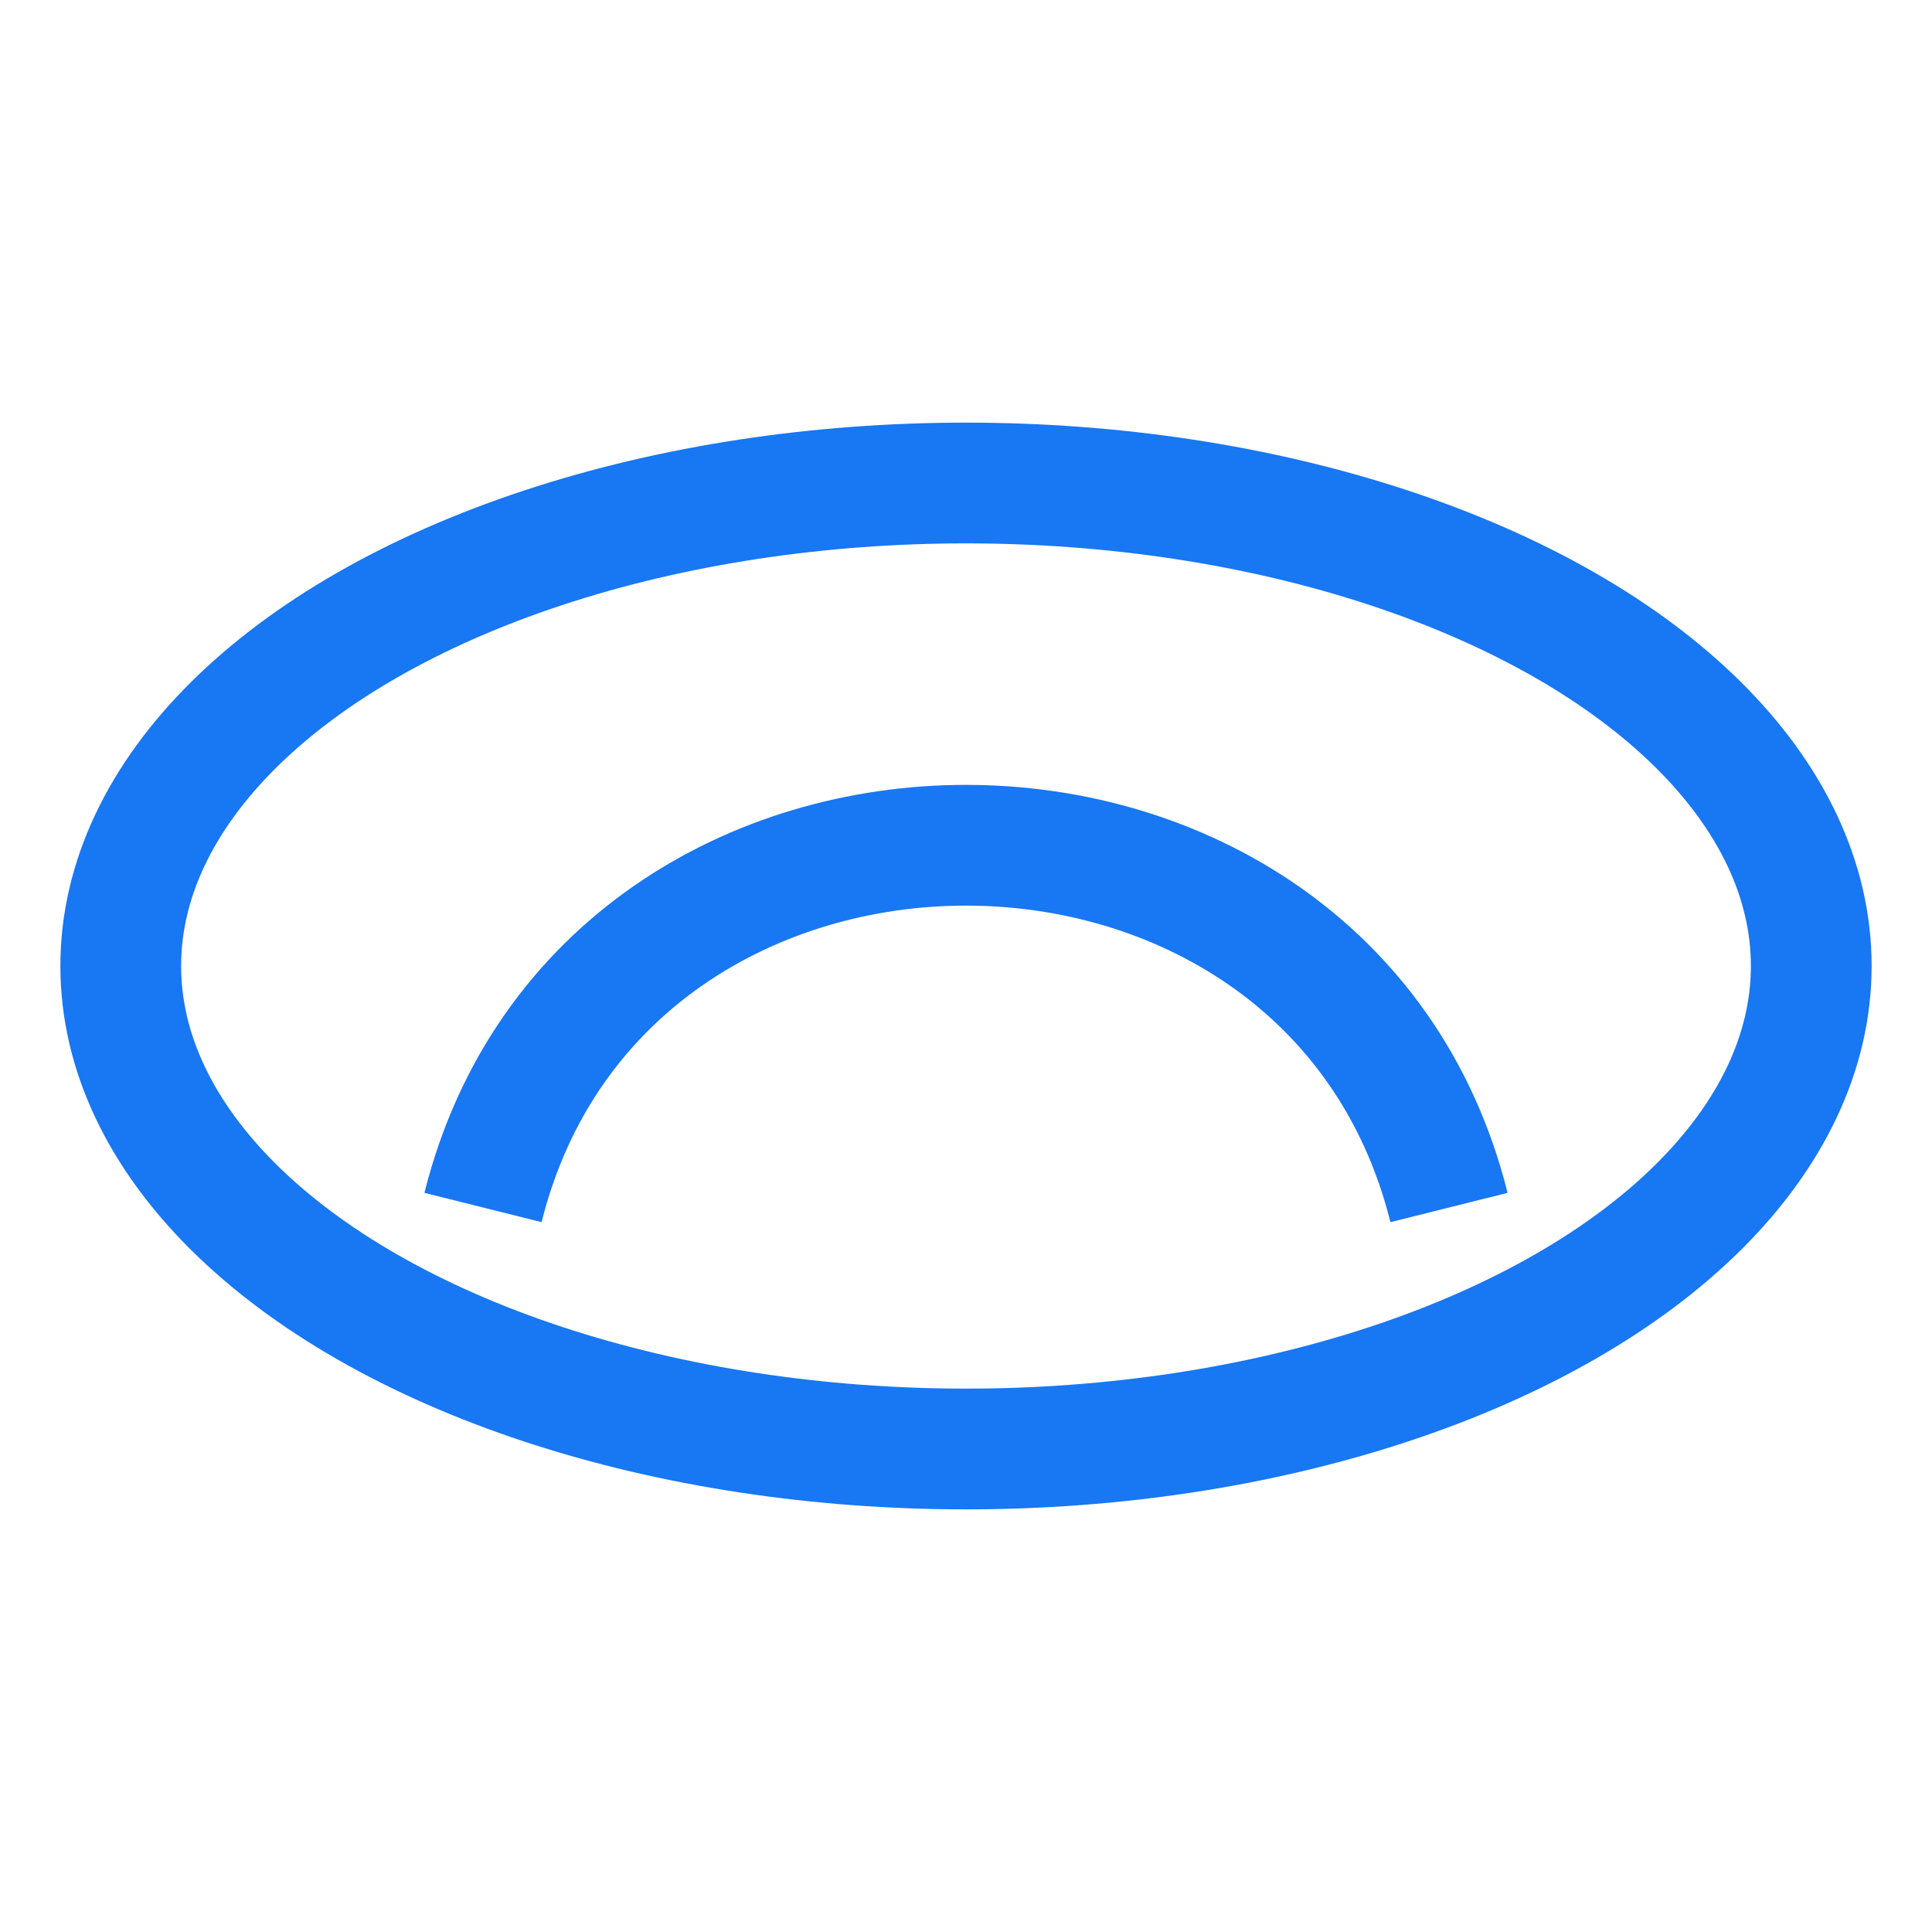
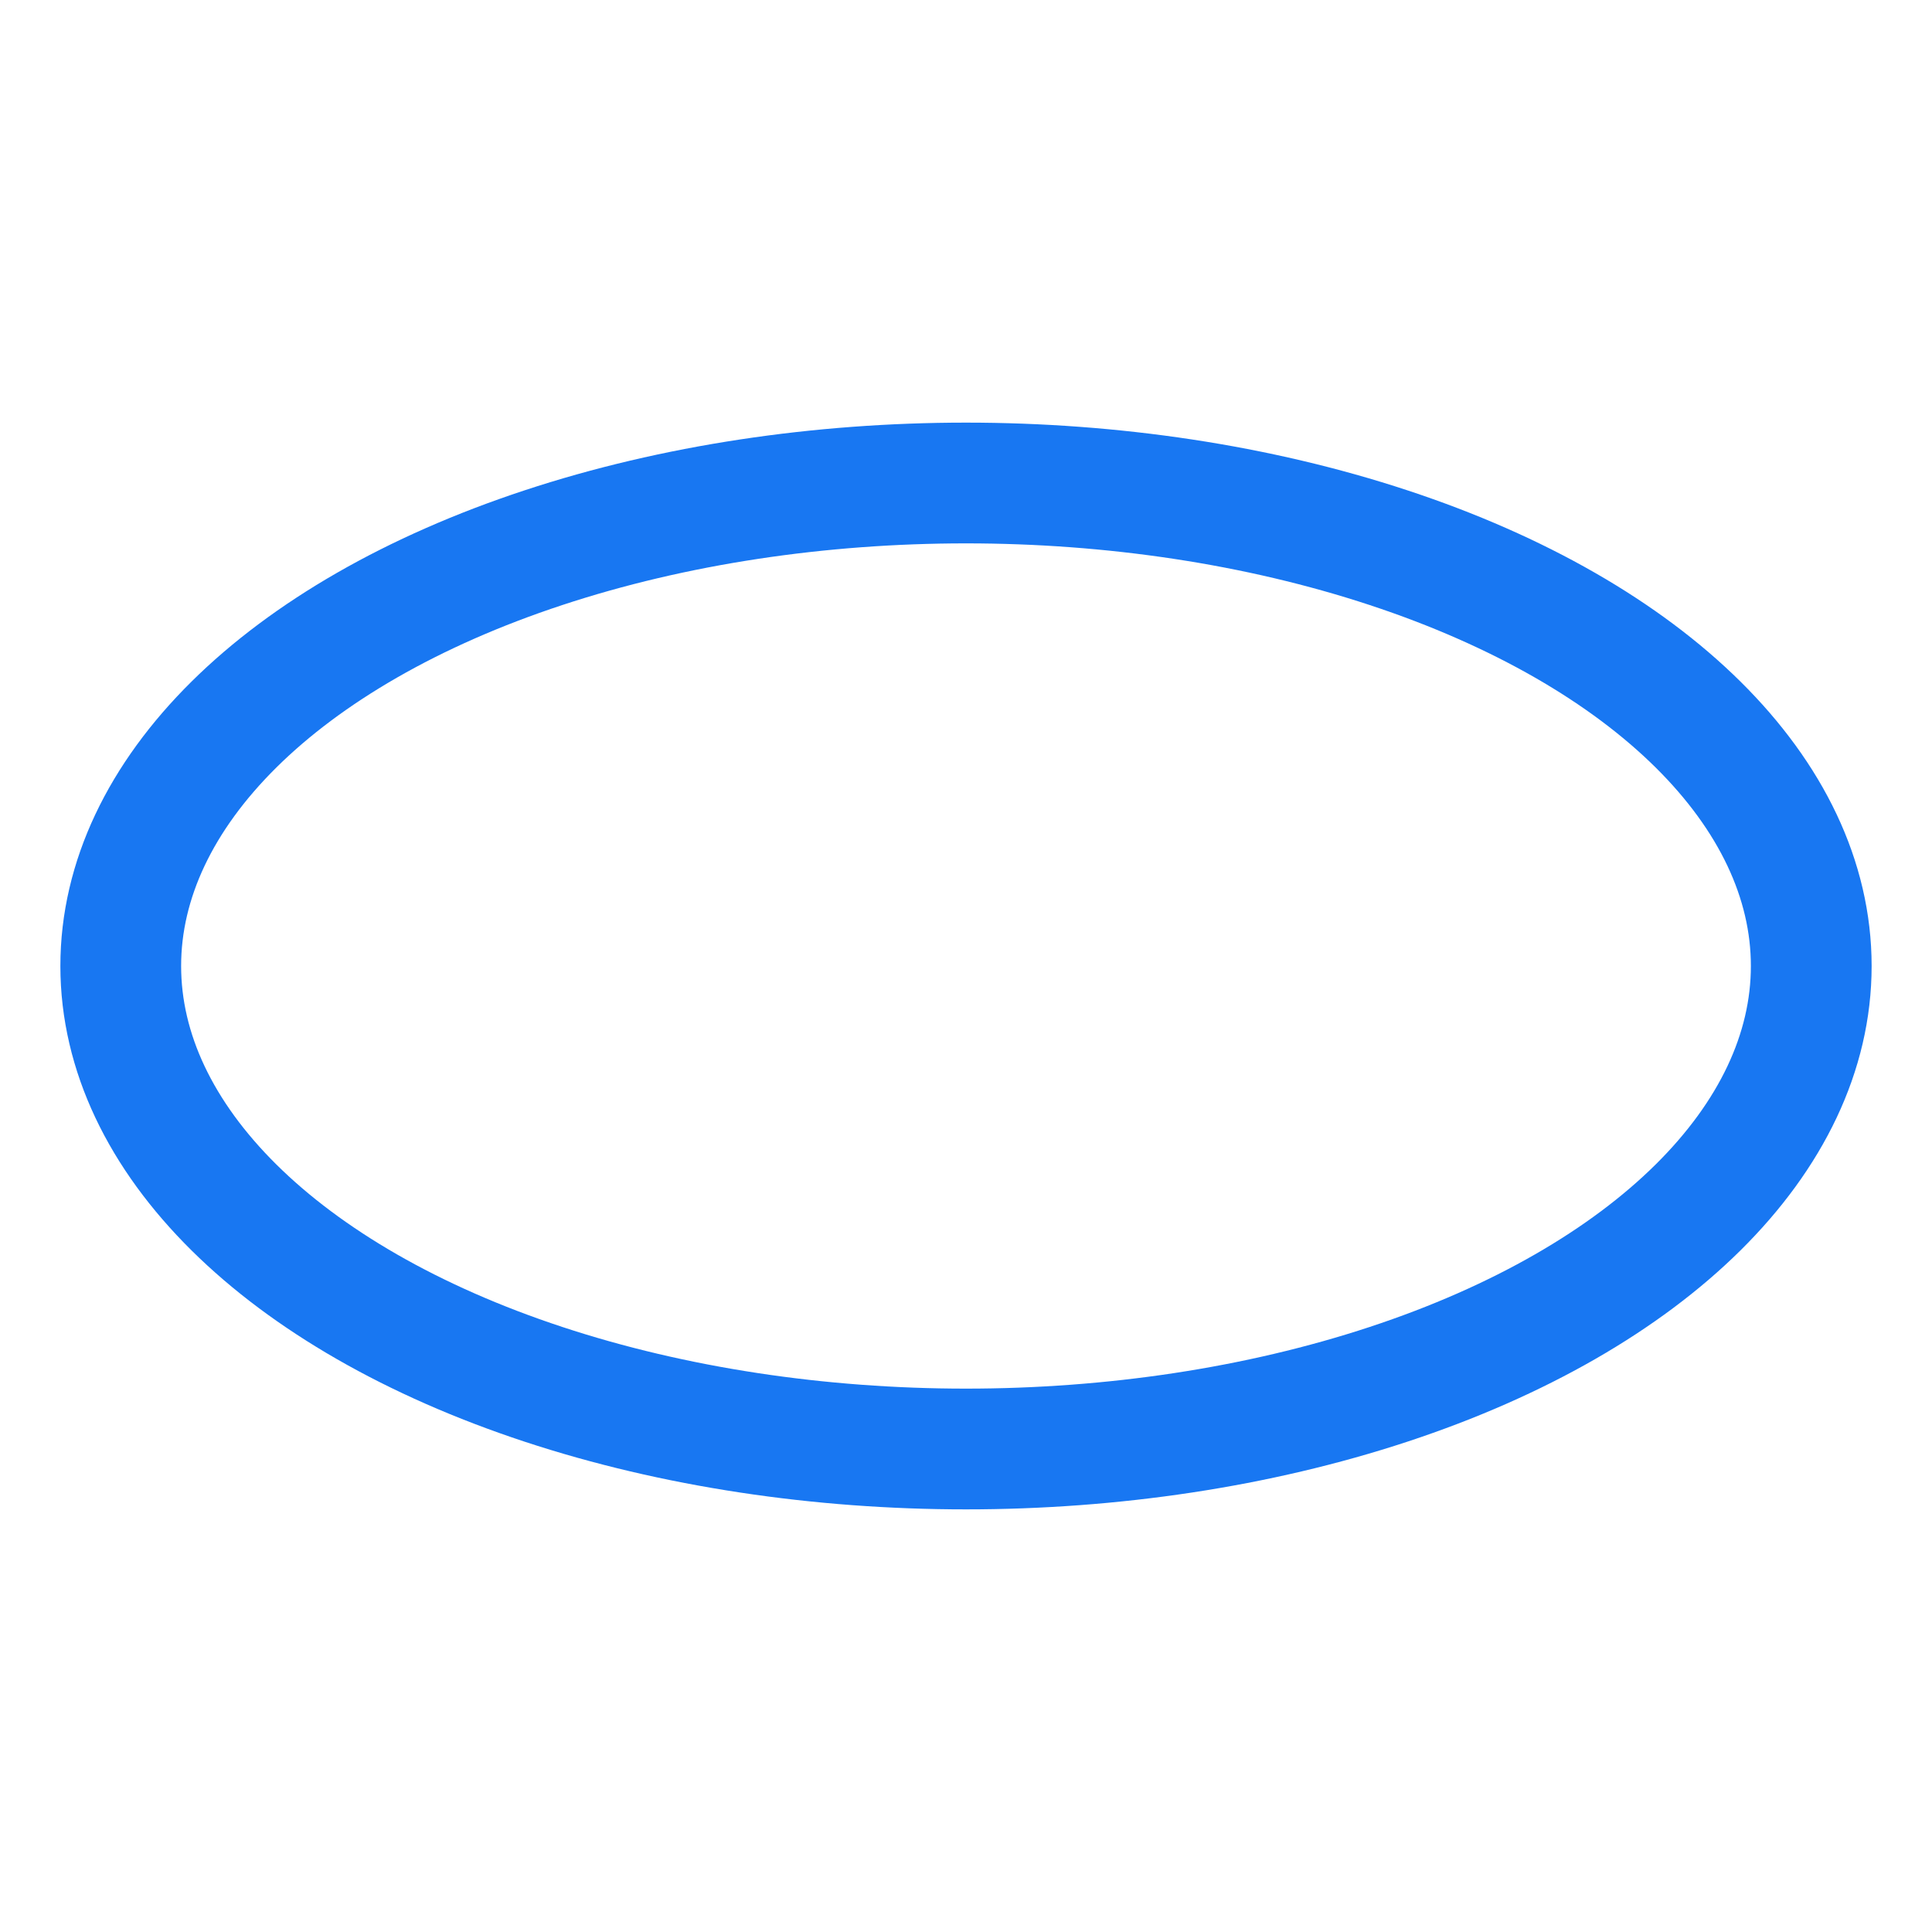
<svg xmlns="http://www.w3.org/2000/svg" width="32" height="32" viewBox="0 0 32 32" fill="none">
  <ellipse cx="16" cy="16" rx="14" ry="8" stroke="#1877F2" stroke-width="2" fill="none" />
-   <path d="M8 20C10 12 22 12 24 20" stroke="#1877F2" stroke-width="2" fill="none" />
</svg>